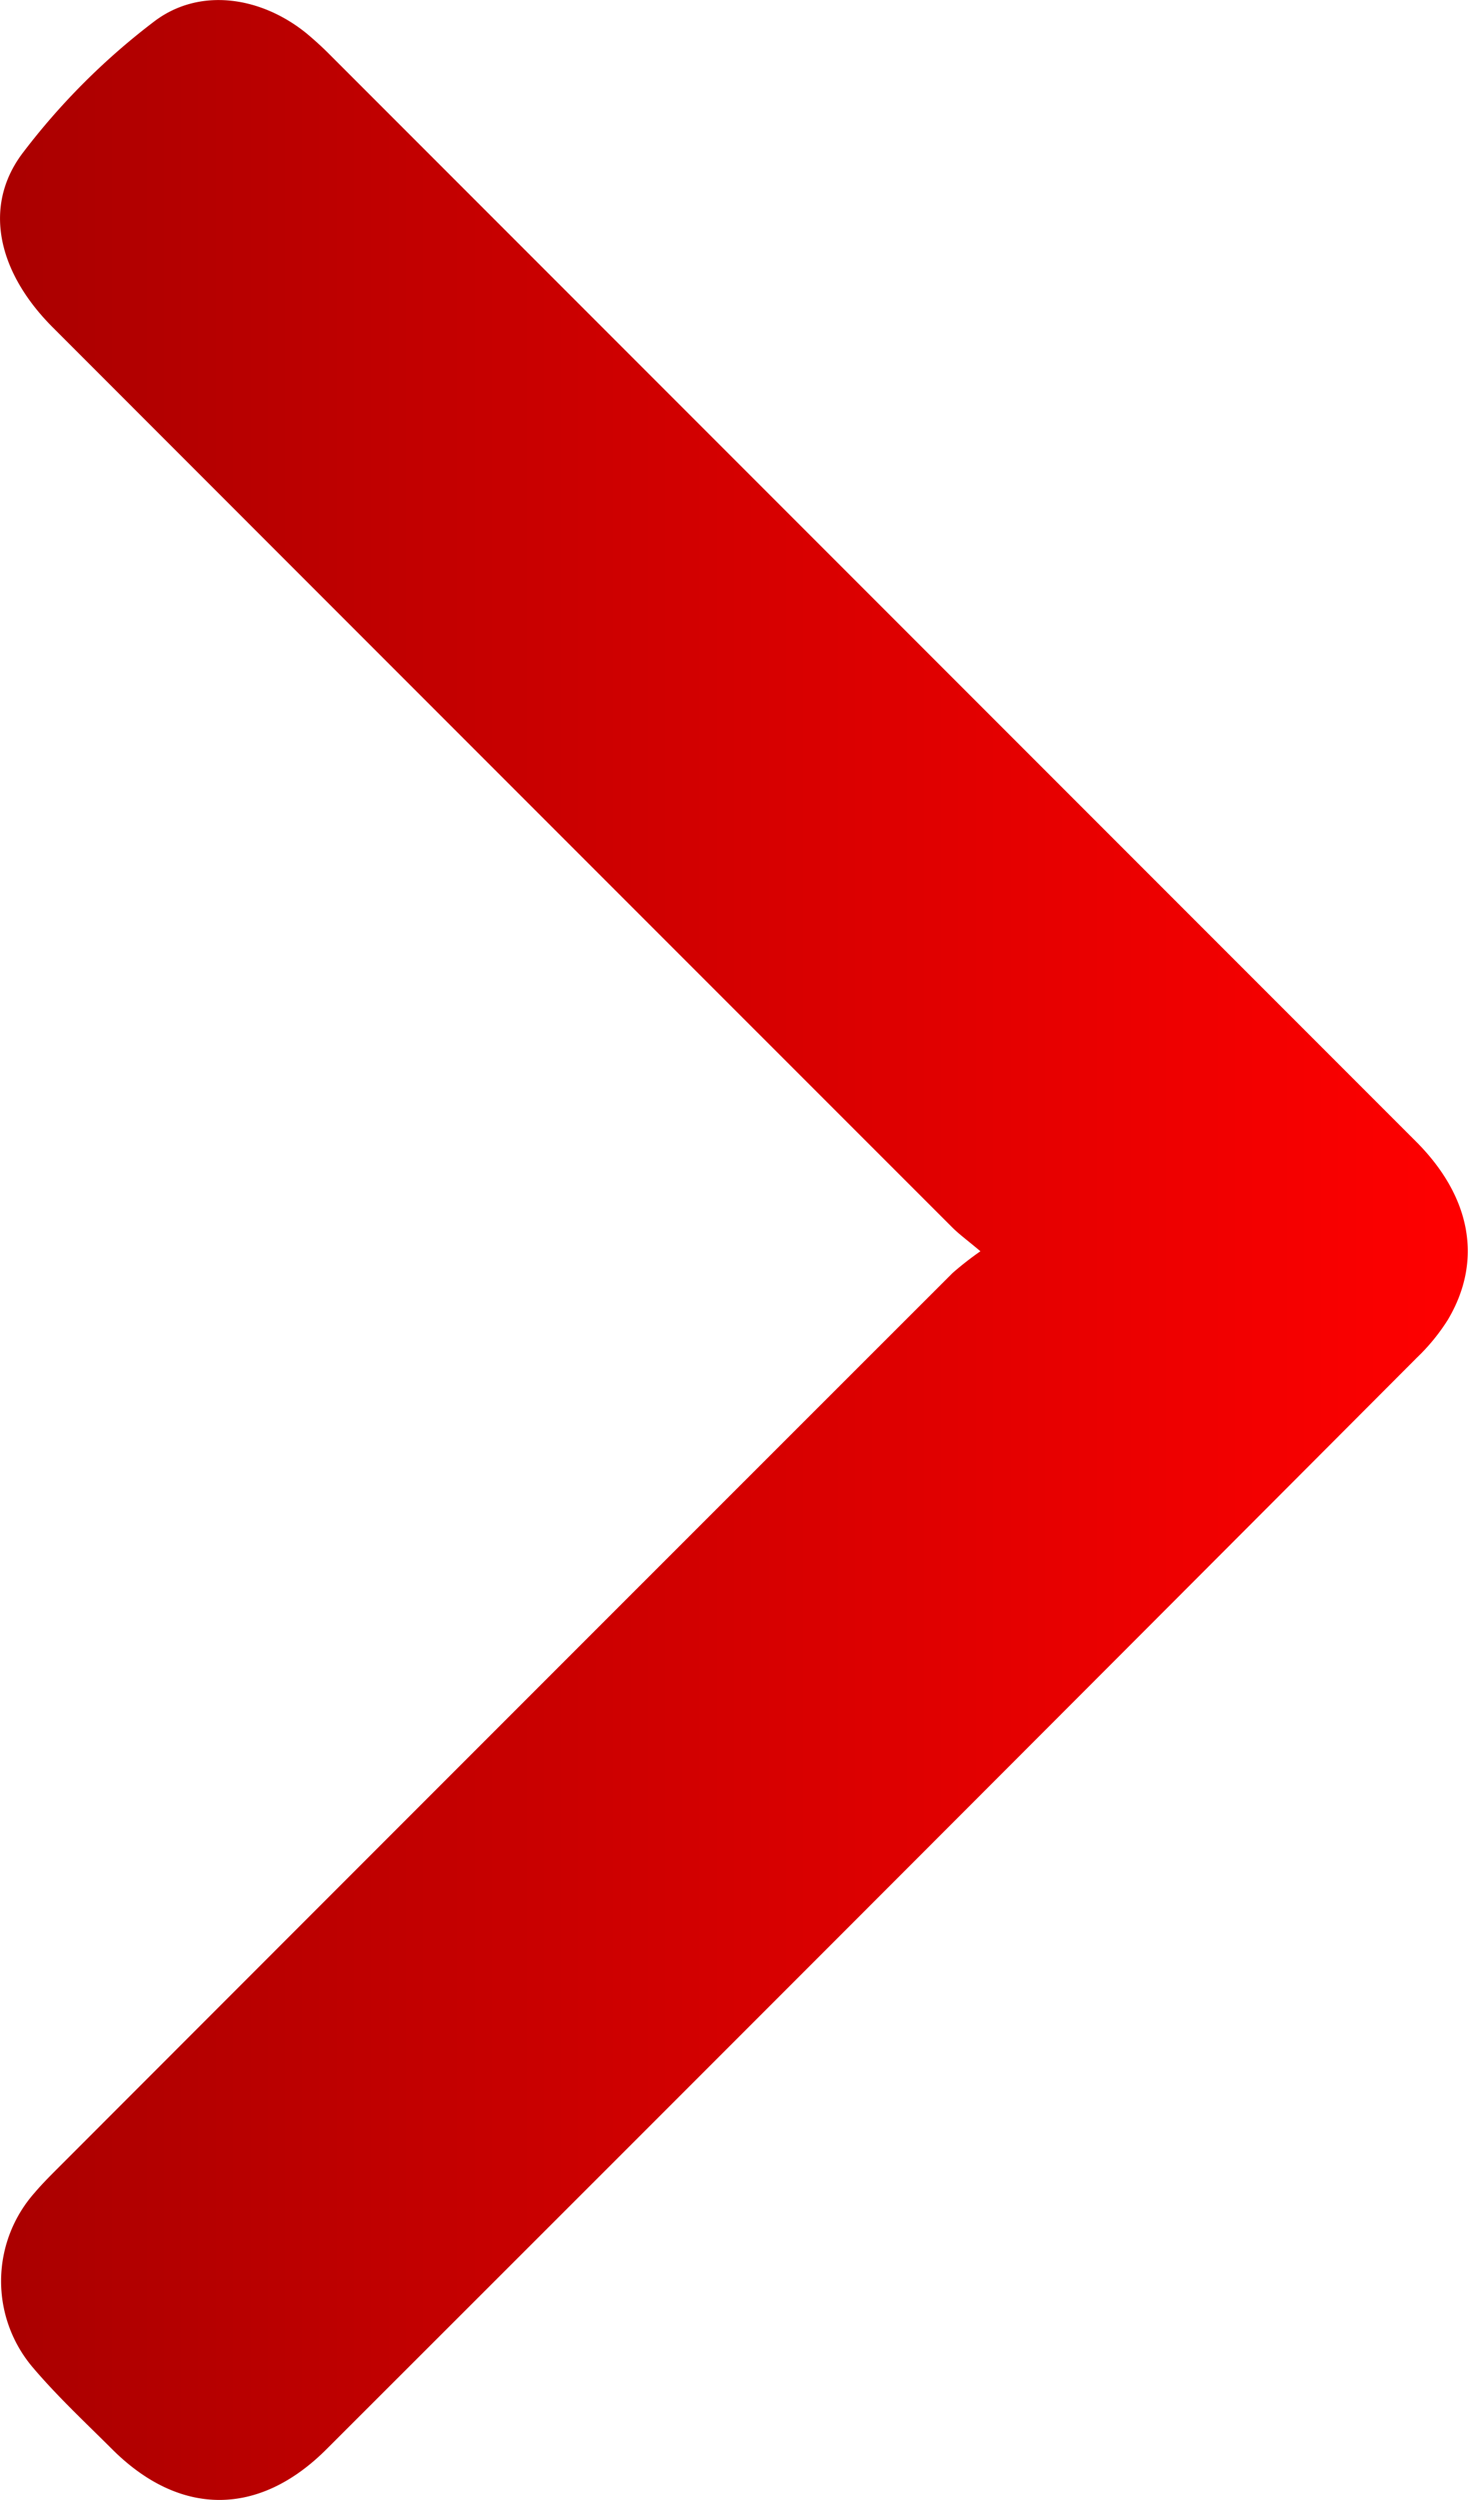
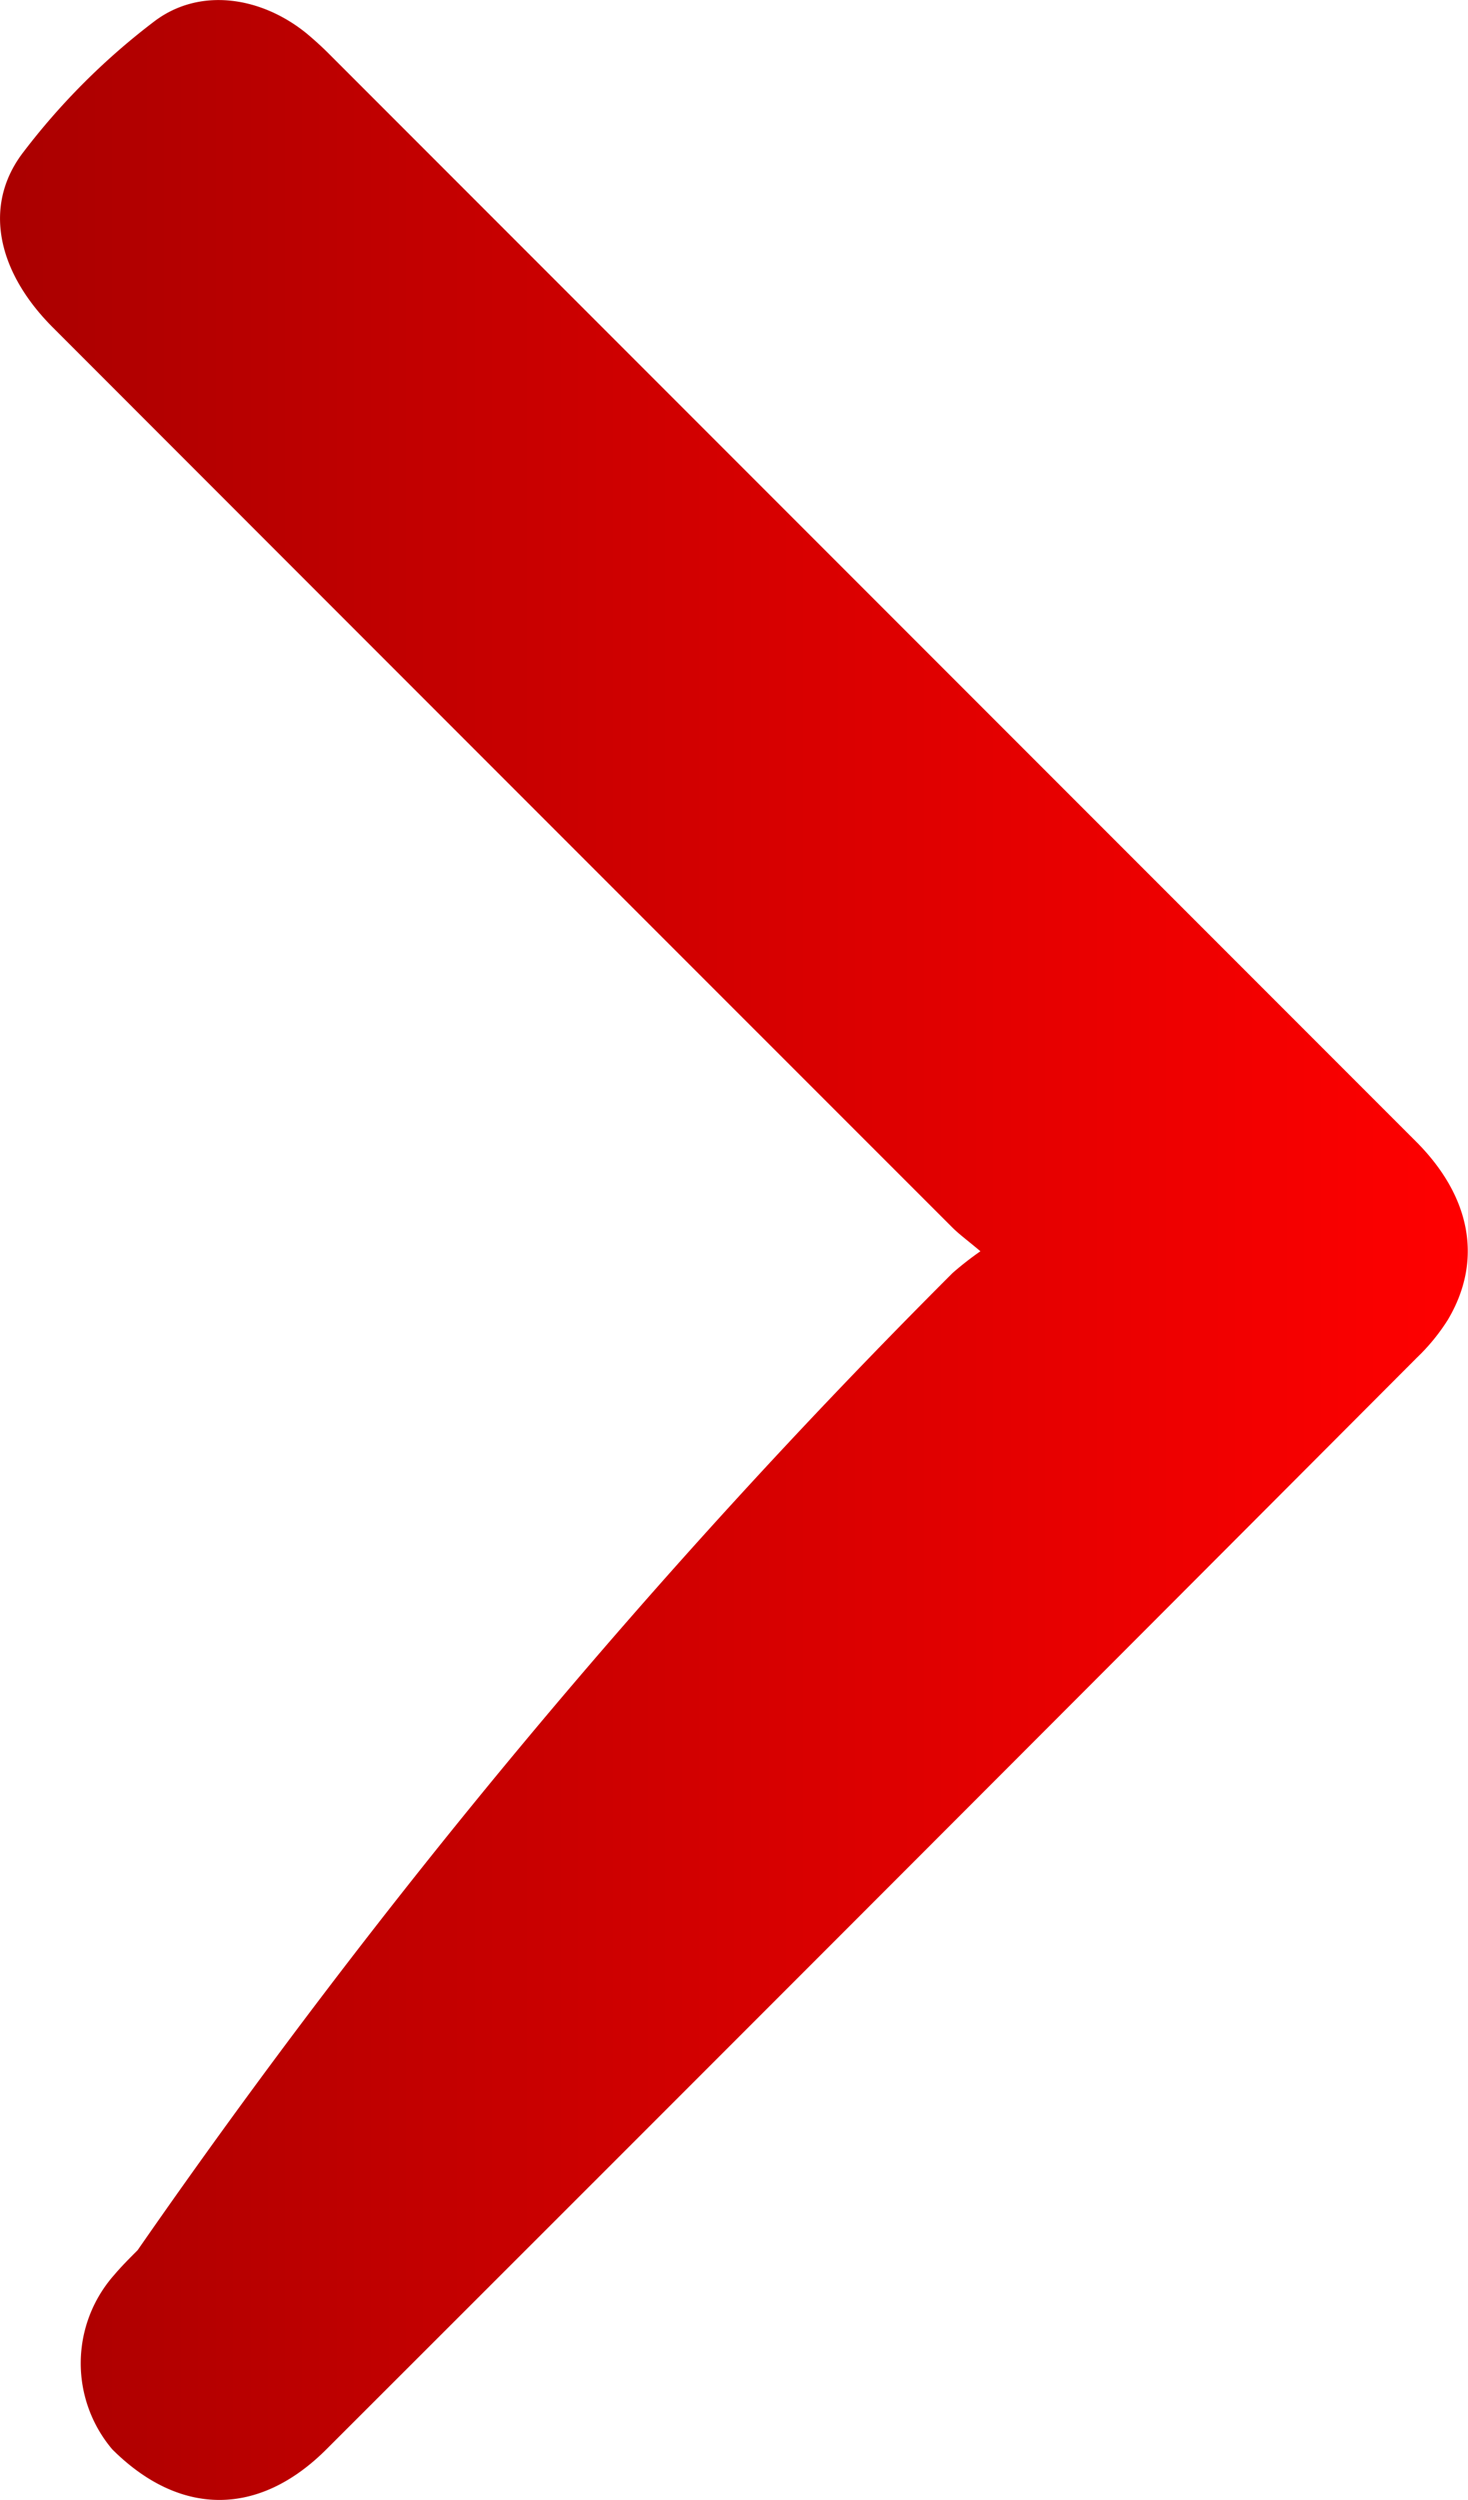
<svg xmlns="http://www.w3.org/2000/svg" viewBox="0 0 199.8 340.05">
  <defs>
    <style>.cls-1{fill:url(#linear-gradient);}</style>
    <linearGradient id="linear-gradient" y1="170.03" x2="199.8" y2="170.03" gradientUnits="userSpaceOnUse">
      <stop offset="0" stop-color="#a00" />
      <stop offset="1" stop-color="red" />
    </linearGradient>
  </defs>
  <title>right-arrow-red</title>
  <g id="Layer_2" data-name="Layer 2">
    <g id="Layer_1-2" data-name="Layer 1">
-       <path class="cls-1" d="M133.44,170.2c-1.81-1.52-2.89-2.3-3.83-3.24Q68.37,105.75,7.16,44.51C-.16,37.18-2.42,28.24,3,20.93A93.29,93.29,0,0,1,20.88,3c6.25-4.83,14.73-3.46,20.9,1.59,1,.84,2,1.74,2.94,2.68q74,74,148,148c7.53,7.53,9.12,16.25,4.32,24.28a27.1,27.1,0,0,1-4.18,5.11Q118.69,259,44.42,333.17c-9.19,9.18-19.94,9.17-29.14,0C11.6,329.5,7.78,325.94,4.44,322a18.12,18.12,0,0,1,.26-23.72c1-1.18,2.1-2.28,3.19-3.37Q68.76,234,129.66,173.15A43.77,43.77,0,0,1,133.44,170.2Z" />
+       <path class="cls-1" d="M133.44,170.2c-1.81-1.52-2.89-2.3-3.83-3.24Q68.37,105.75,7.16,44.51C-.16,37.18-2.42,28.24,3,20.93A93.29,93.29,0,0,1,20.88,3c6.25-4.83,14.73-3.46,20.9,1.59,1,.84,2,1.74,2.94,2.68q74,74,148,148c7.53,7.53,9.12,16.25,4.32,24.28a27.1,27.1,0,0,1-4.18,5.11Q118.69,259,44.42,333.17c-9.19,9.18-19.94,9.17-29.14,0a18.12,18.12,0,0,1,.26-23.72c1-1.18,2.1-2.28,3.19-3.37Q68.76,234,129.66,173.15A43.77,43.77,0,0,1,133.44,170.2Z" />
    </g>
  </g>
</svg>